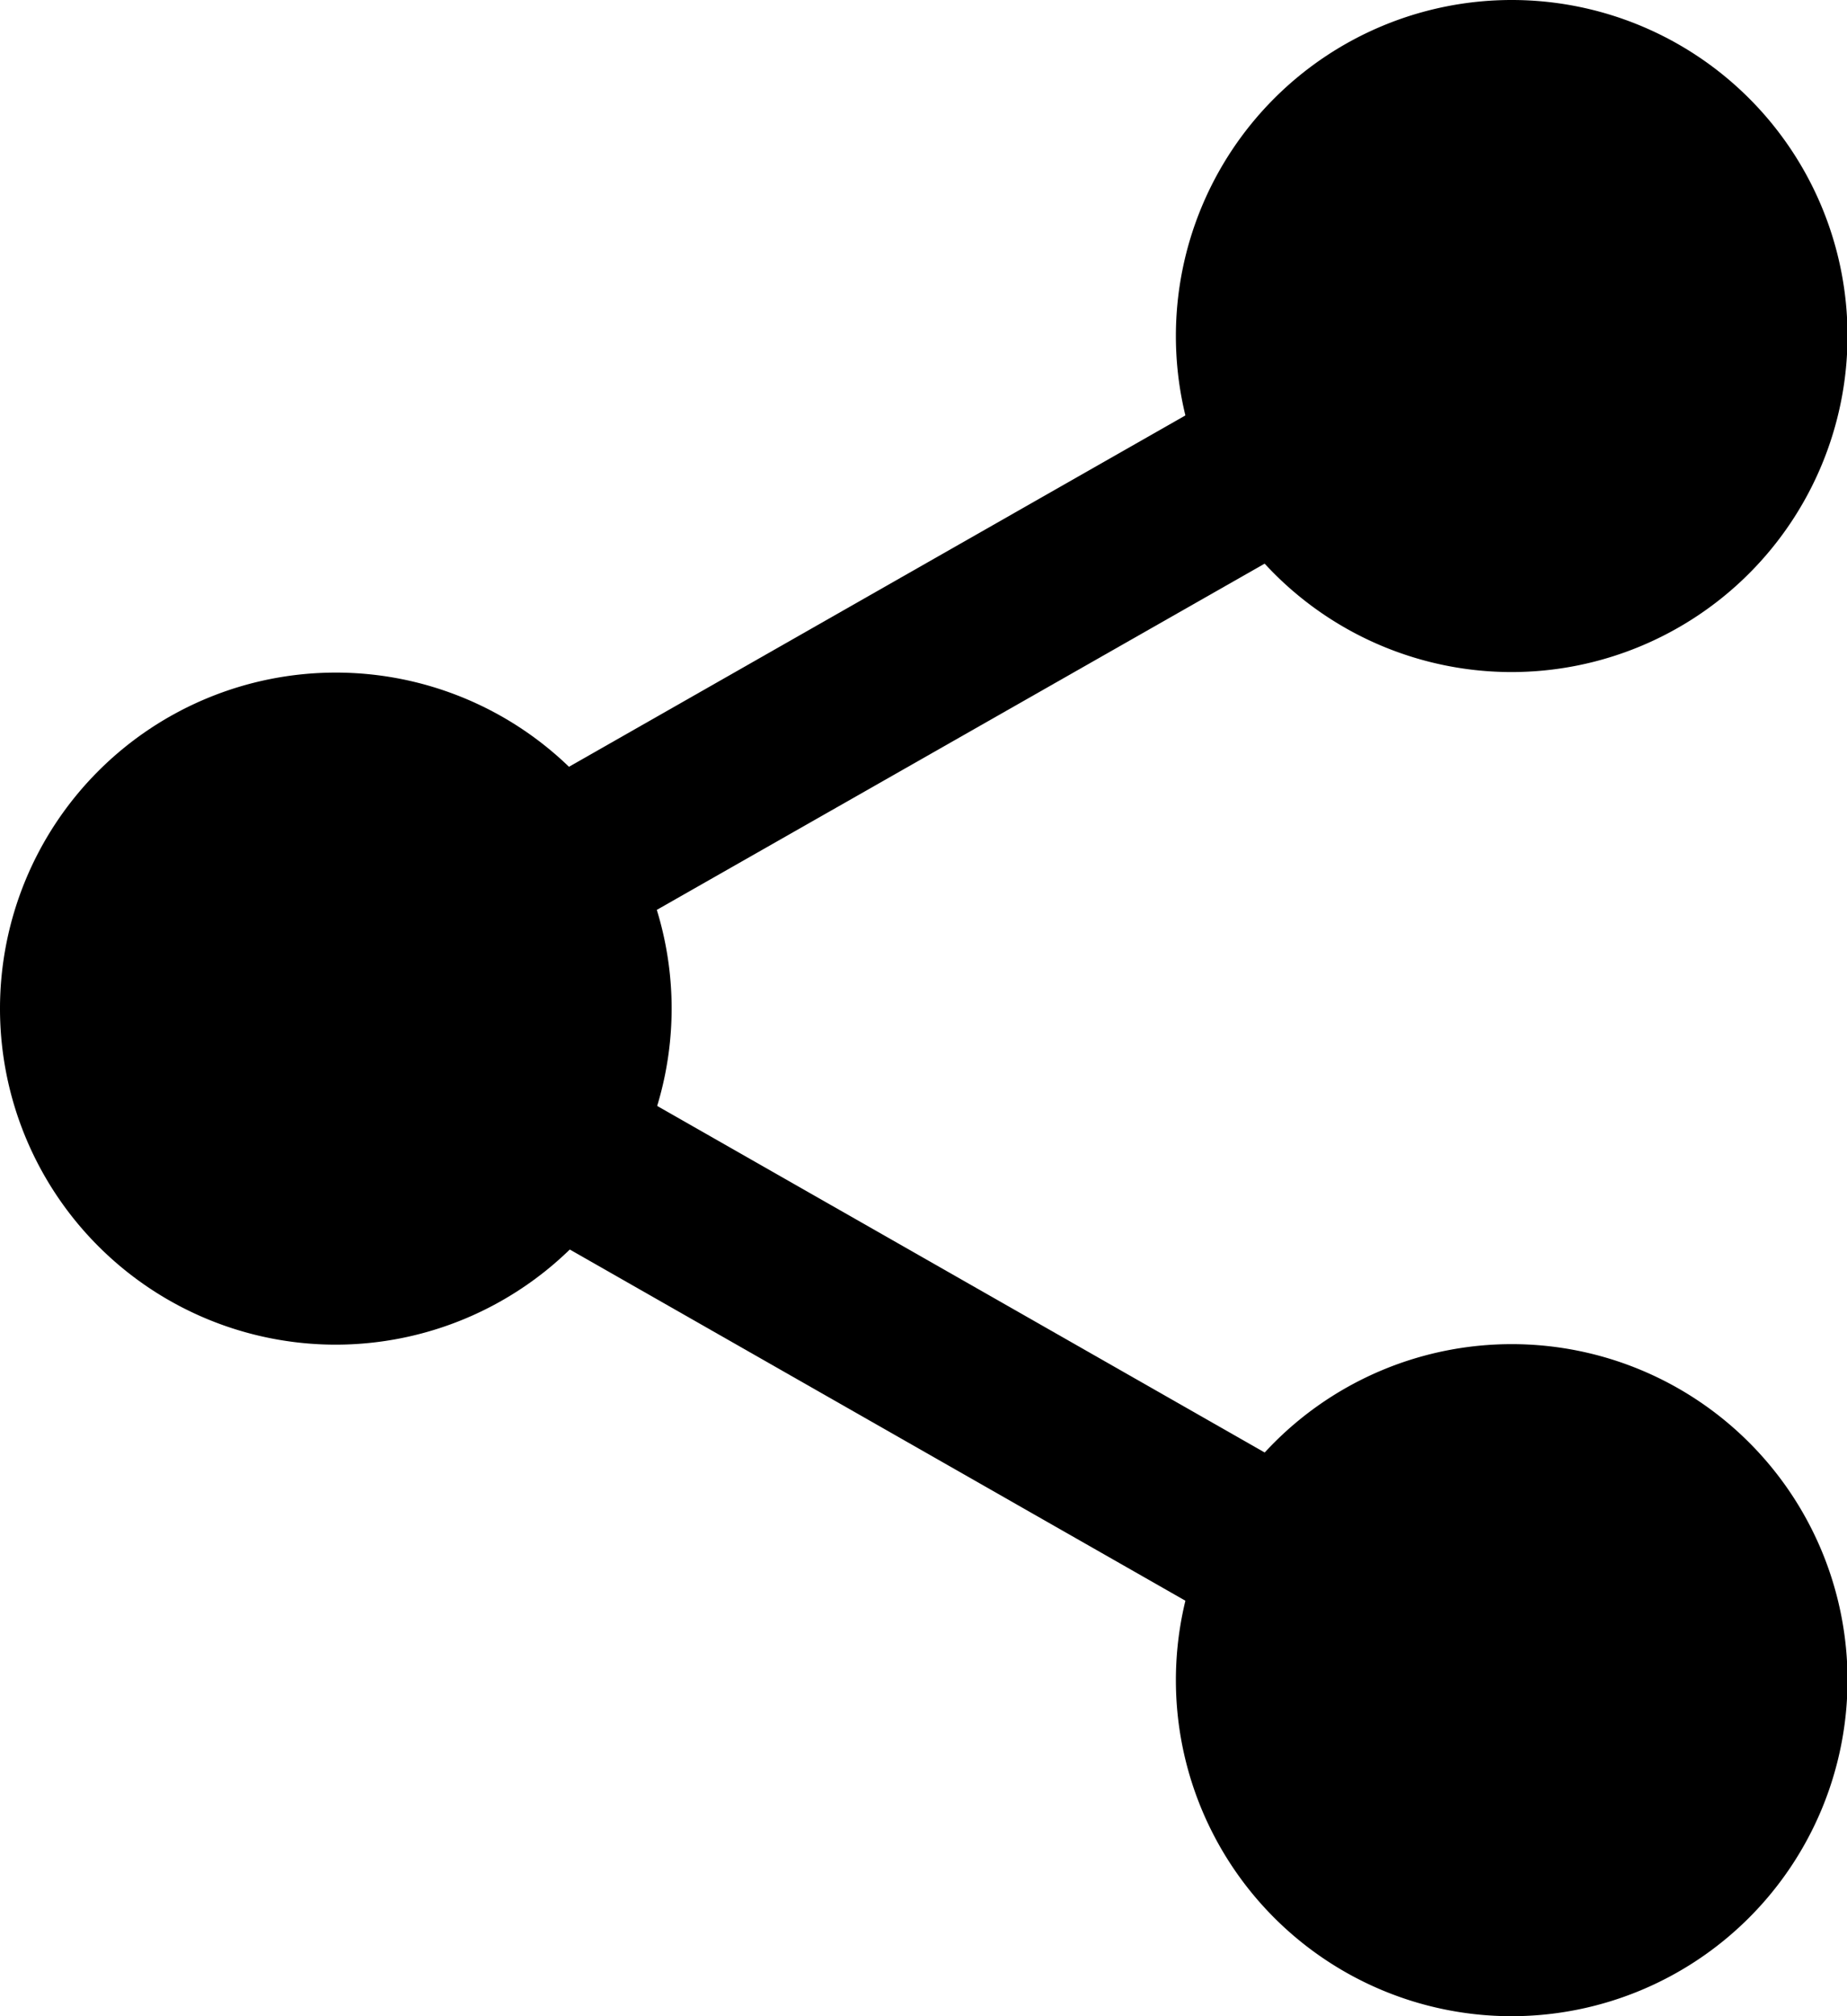
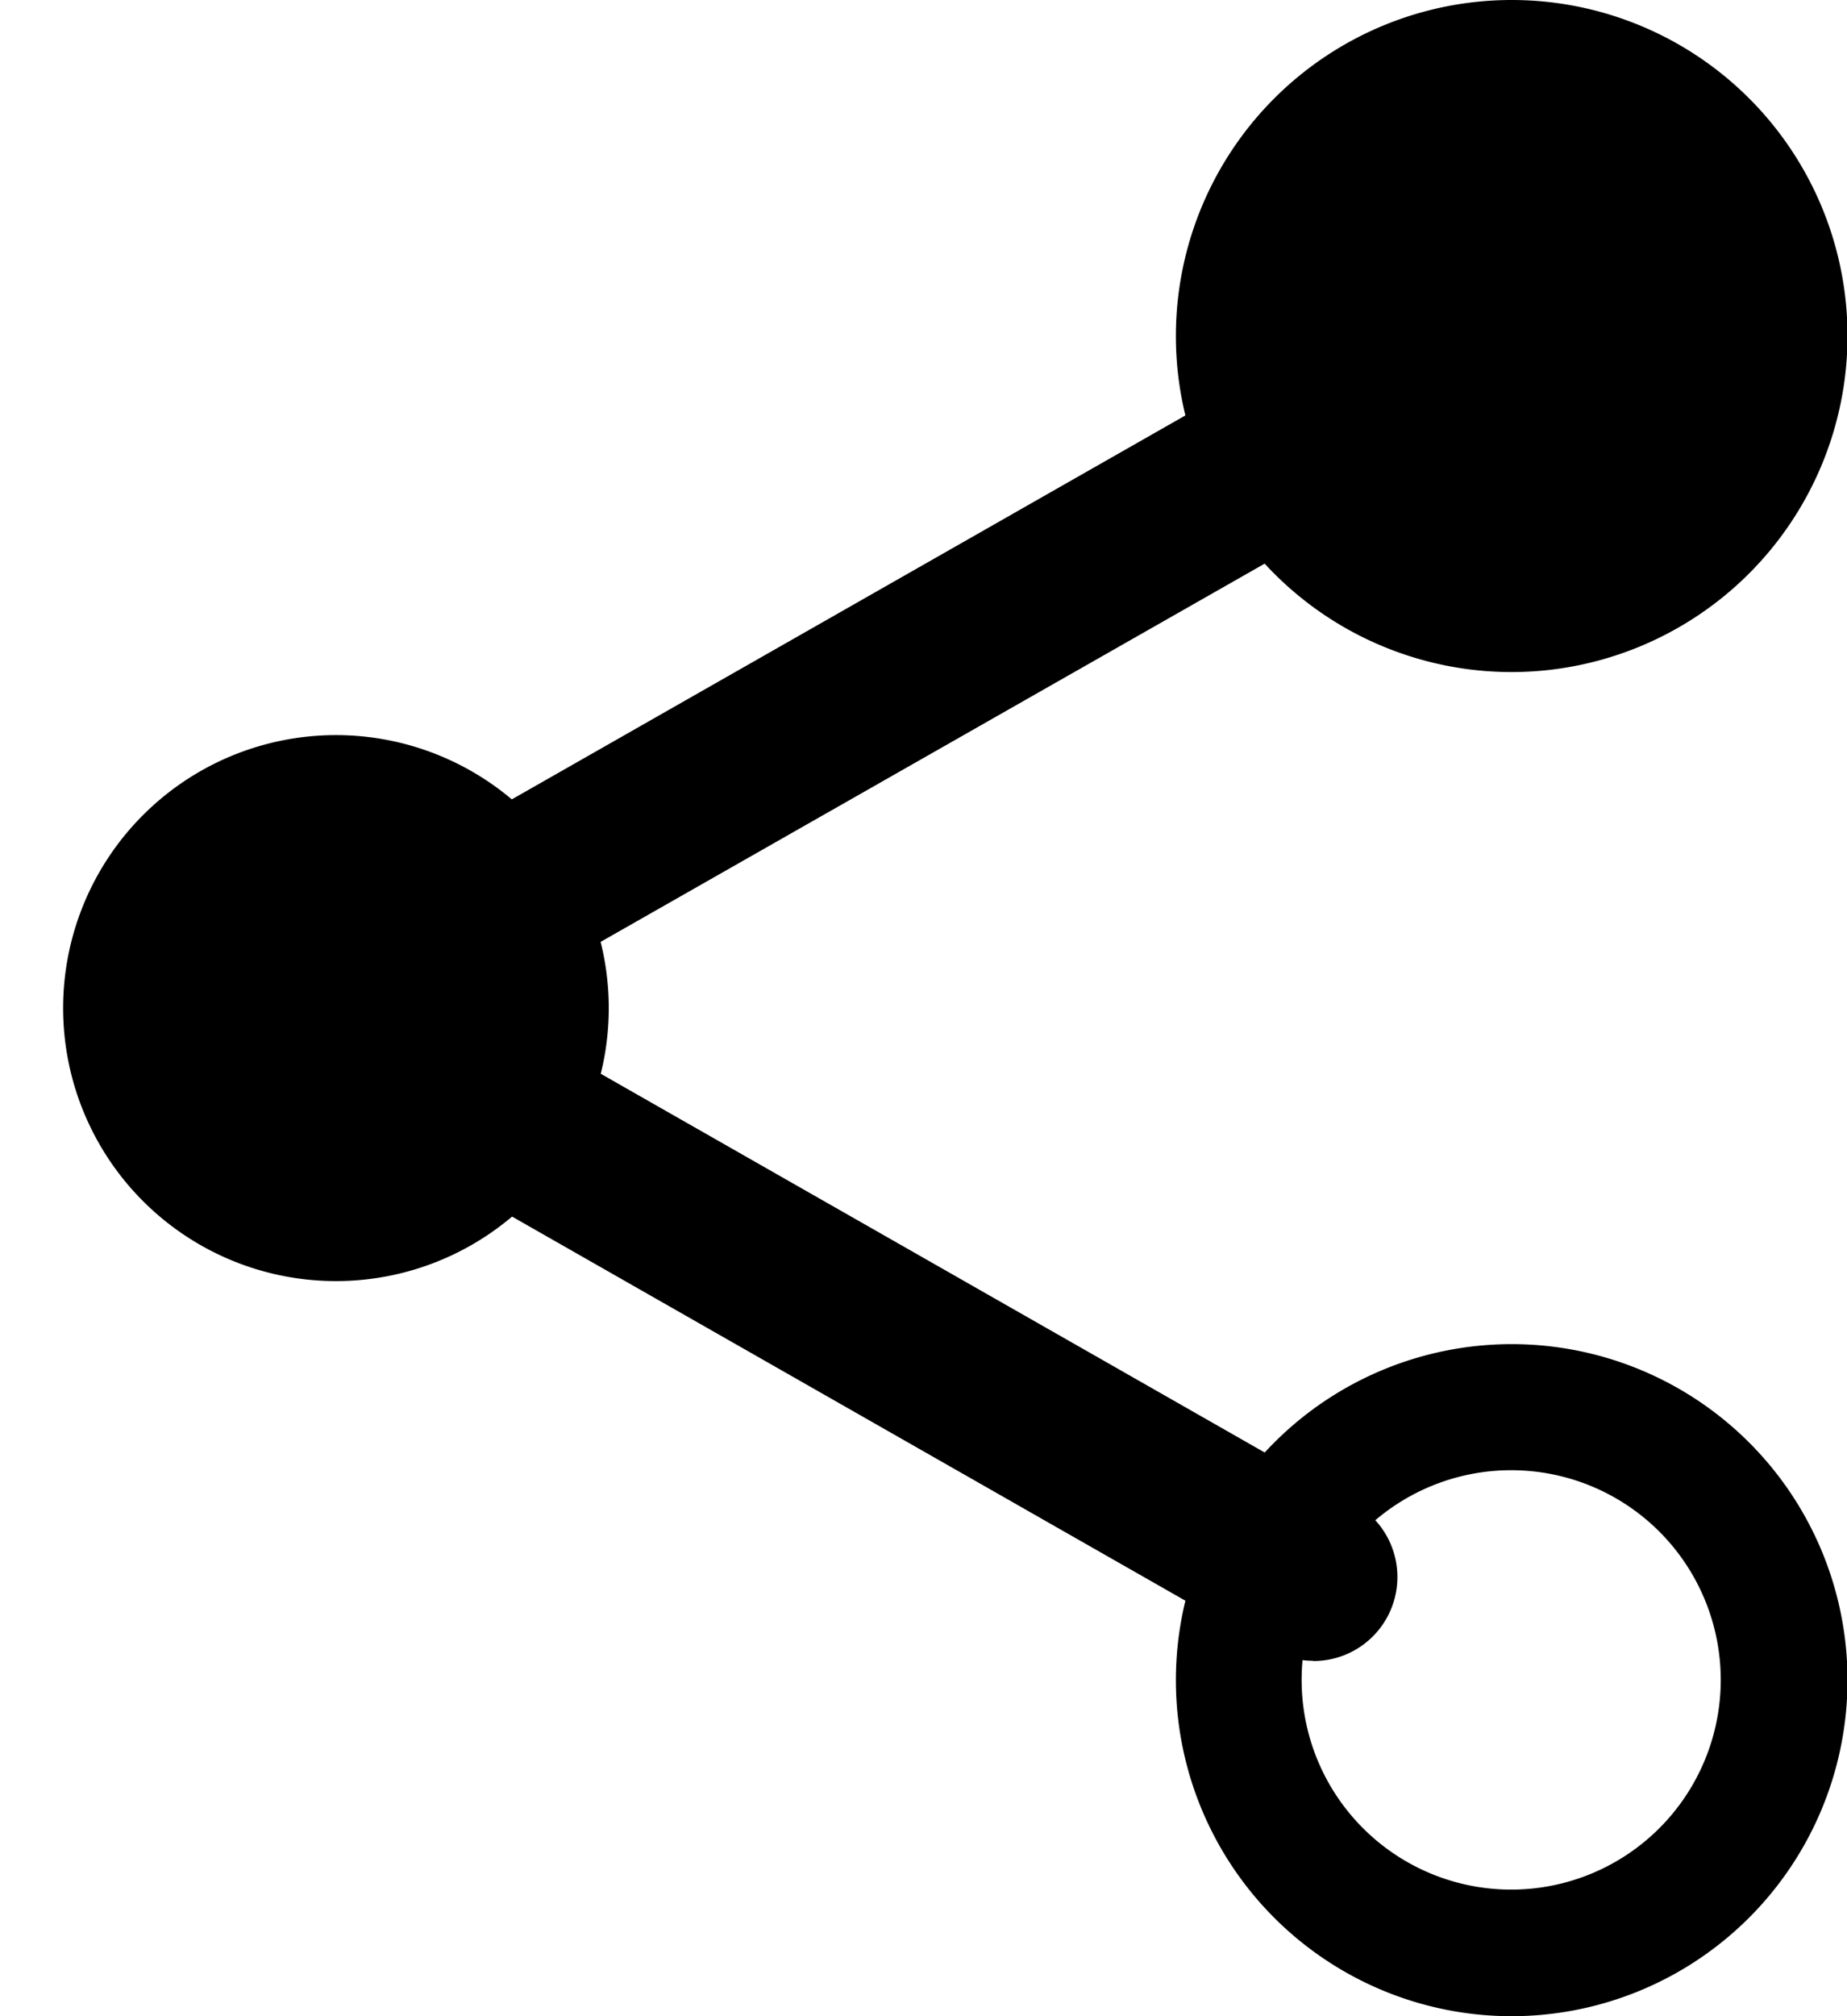
<svg xmlns="http://www.w3.org/2000/svg" width="14.102" height="15.384" viewBox="0 0 14.102 15.384">
  <g id="icon-share" transform="translate(0 0)">
    <path id="Path_73" data-name="Path 73" d="M318.834,18.083A2.083,2.083,0,1,1,316.751,16,2.083,2.083,0,0,1,318.834,18.083Zm0,0" transform="translate(-305.213 -15.519)" />
    <path id="Path_74" data-name="Path 74" d="M301.232,5.128A2.564,2.564,0,1,1,303.8,2.564,2.567,2.567,0,0,1,301.232,5.128Zm0-4.166a1.6,1.6,0,1,0,1.6,1.6,1.6,1.6,0,0,0-1.6-1.6Zm0,0" transform="translate(-289.694)" />
-     <path id="Path_75" data-name="Path 75" d="M318.834,359.415a2.083,2.083,0,1,1-2.083-2.083A2.083,2.083,0,0,1,318.834,359.415Zm0,0" transform="translate(-305.213 -346.596)" />
    <path id="Path_76" data-name="Path 76" d="M301.232,346.46A2.564,2.564,0,1,1,303.8,343.9,2.566,2.566,0,0,1,301.232,346.46Zm0-4.166a1.6,1.6,0,1,0,1.6,1.6A1.6,1.6,0,0,0,301.232,342.294Zm0,0" transform="translate(-289.694 -331.076)" />
    <path id="Path_77" data-name="Path 77" d="M20.167,188.751a2.083,2.083,0,1,1-2.083-2.083A2.083,2.083,0,0,1,20.167,188.751Zm0,0" transform="translate(-15.519 -181.059)" />
-     <path id="Path_78" data-name="Path 78" d="M2.564,175.8a2.564,2.564,0,1,1,2.564-2.564A2.566,2.566,0,0,1,2.564,175.8Zm0-4.166a1.6,1.6,0,1,0,1.6,1.6,1.6,1.6,0,0,0-1.6-1.6Zm0,0" transform="translate(0 -165.54)" />
    <path id="Path_79" data-name="Path 79" d="M114.99,94.888a.641.641,0,0,1-.318-1.2L120.62,90.3a.641.641,0,1,1,.635,1.114L115.307,94.8a.637.637,0,0,1-.317.084Zm0,0" transform="translate(-110.913 -87.504)" />
    <path id="Path_80" data-name="Path 80" d="M120.959,270.892a.637.637,0,0,1-.317-.084l-5.948-3.391a.641.641,0,0,1,.635-1.114l5.948,3.391a.641.641,0,0,1-.318,1.2Zm0,0" transform="translate(-110.935 -258.22)" />
  </g>
</svg>